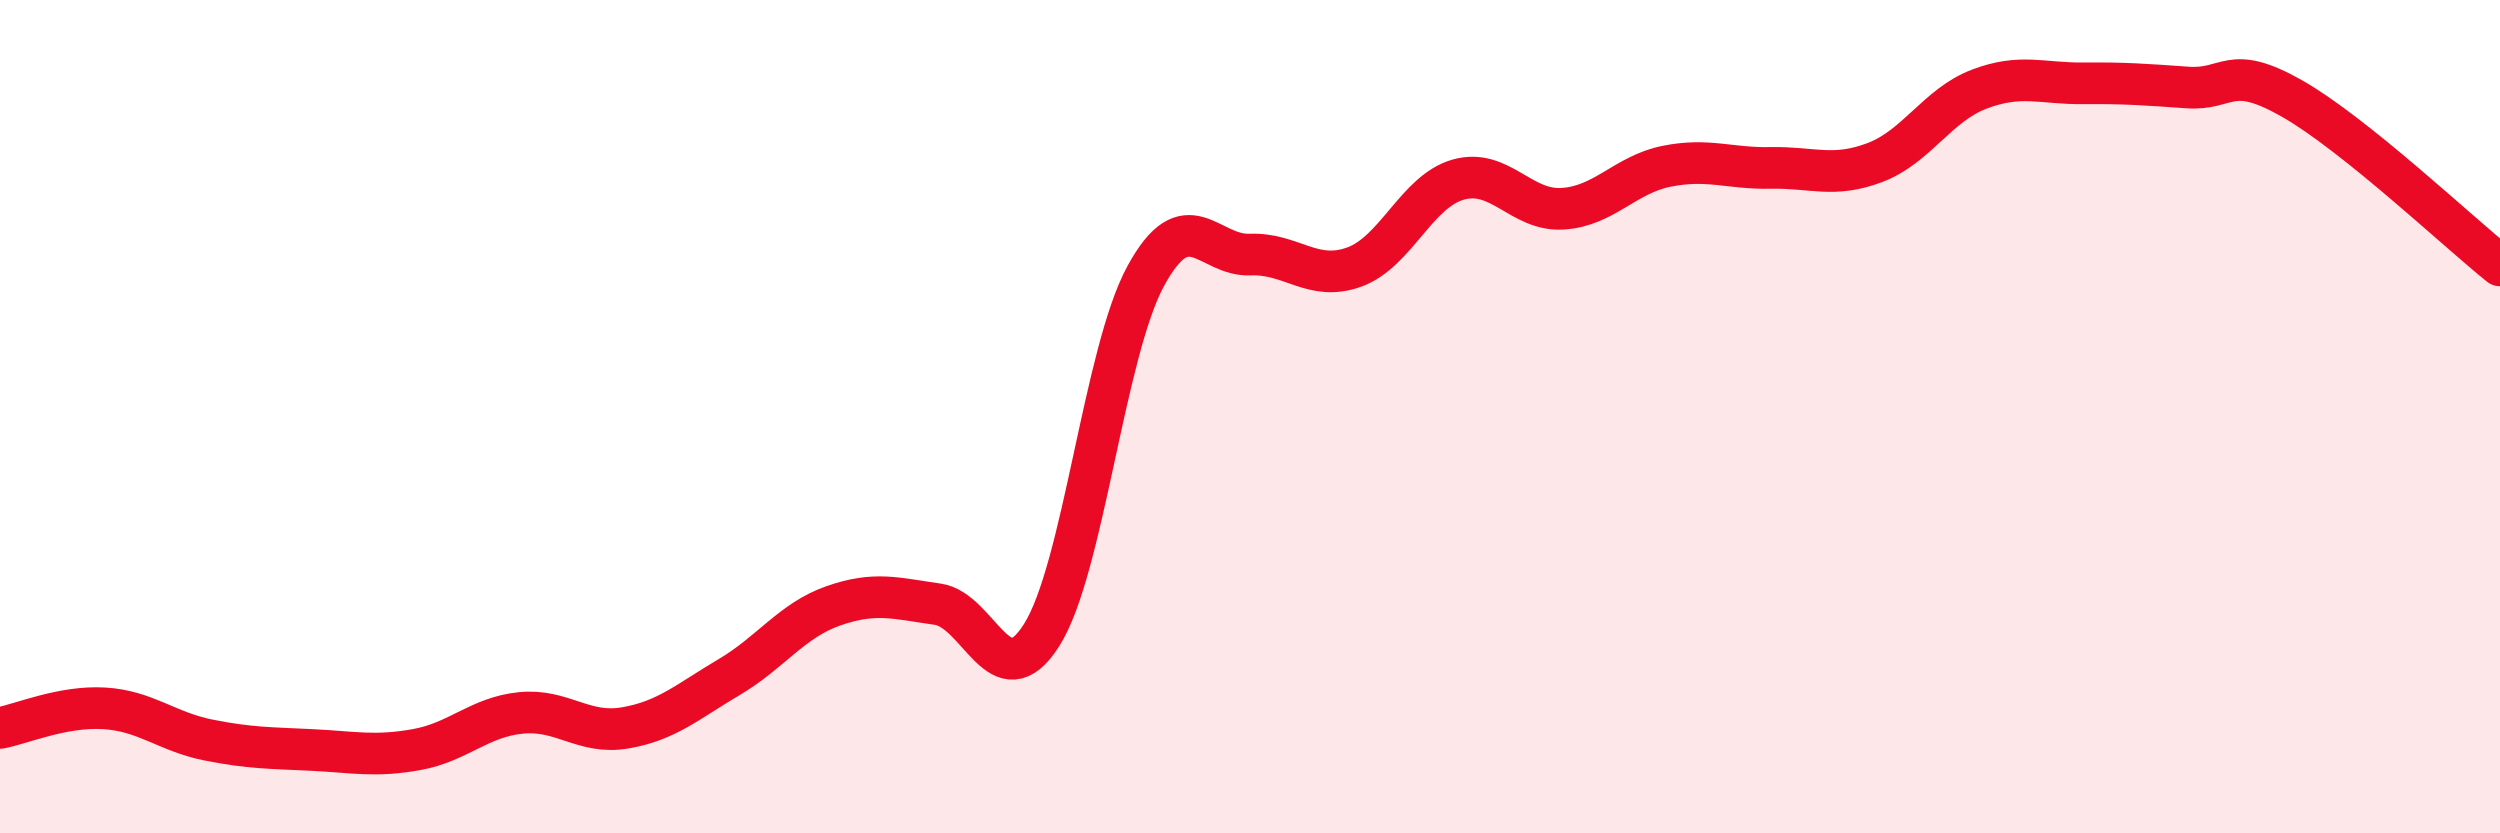
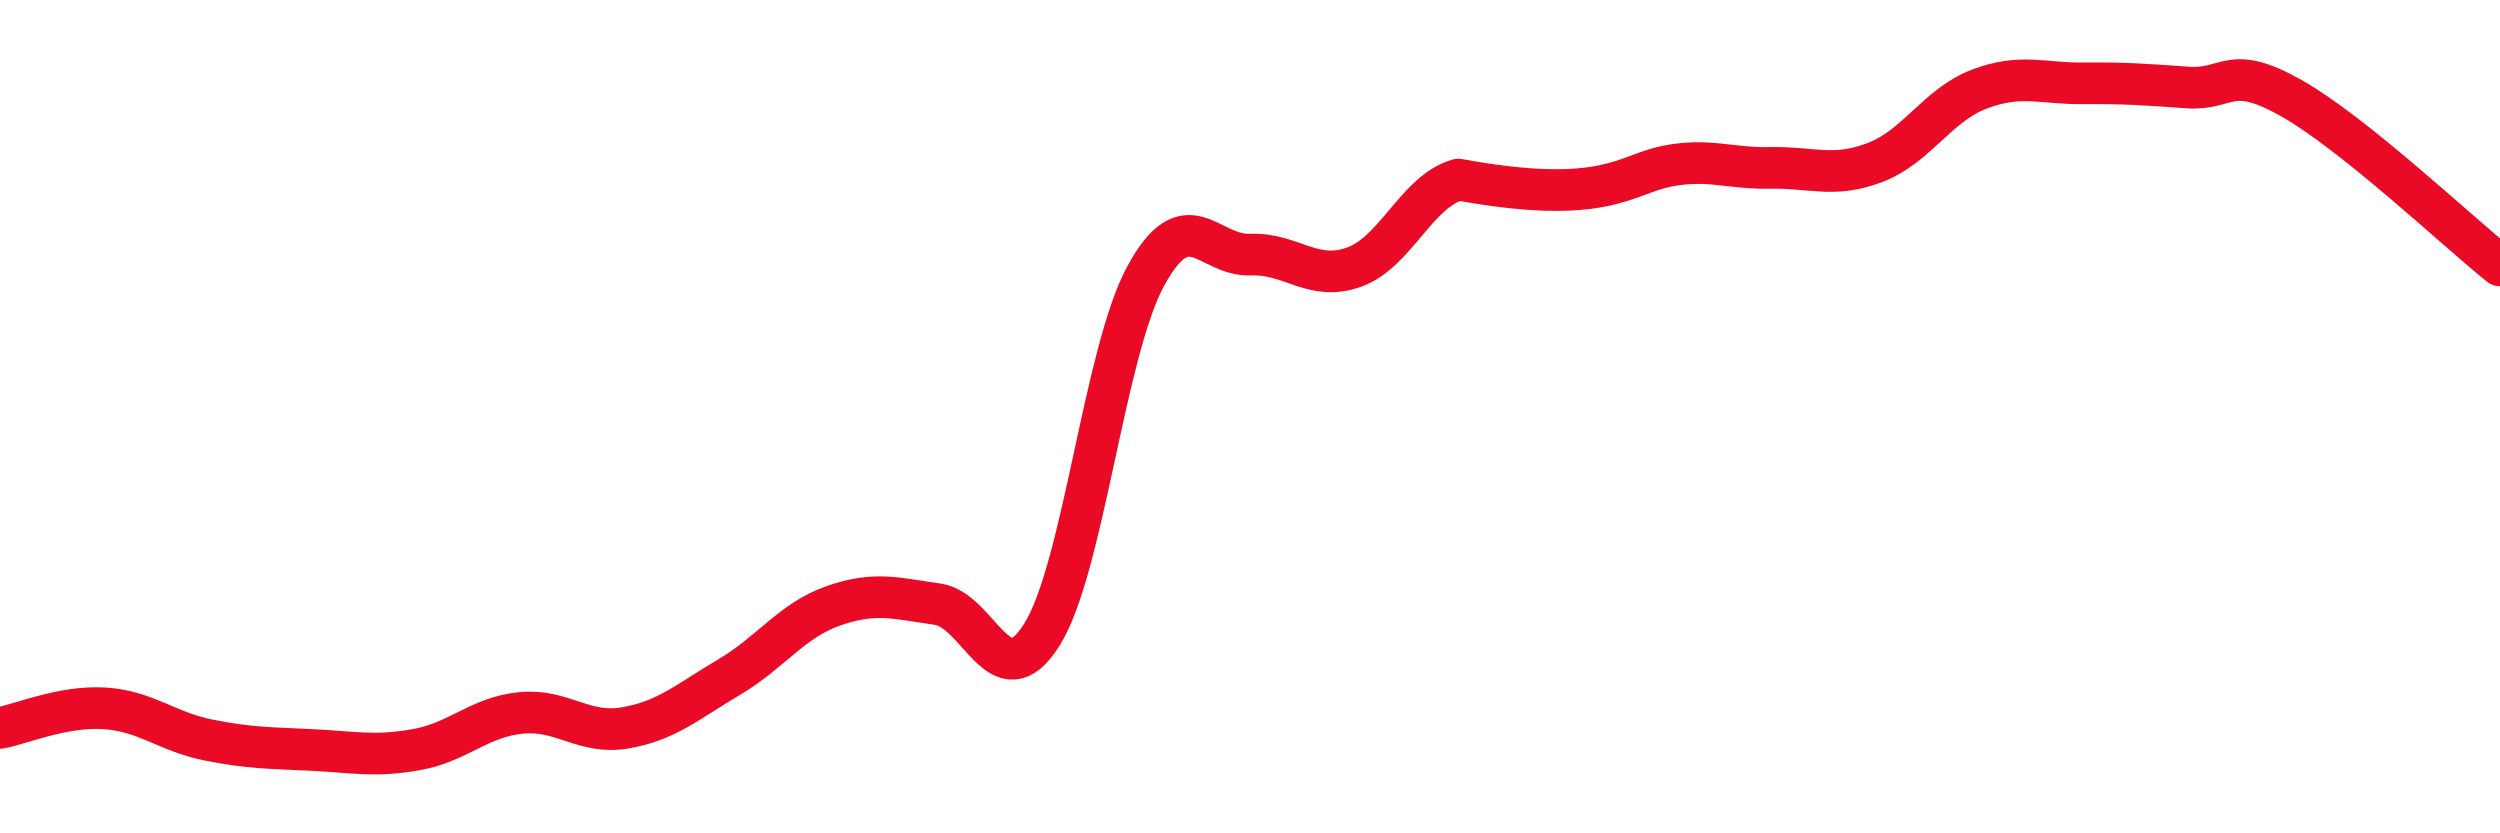
<svg xmlns="http://www.w3.org/2000/svg" width="60" height="20" viewBox="0 0 60 20">
-   <path d="M 0,17.47 C 0.5,17.38 1.5,16.94 2.5,17 C 3.5,17.06 4,17.56 5,17.76 C 6,17.96 6.5,17.95 7.5,18 C 8.5,18.05 9,18.17 10,17.99 C 11,17.81 11.5,17.21 12.5,17.11 C 13.5,17.01 14,17.64 15,17.47 C 16,17.3 16.5,16.84 17.5,16.25 C 18.5,15.66 19,14.89 20,14.54 C 21,14.19 21.5,14.36 22.5,14.5 C 23.5,14.64 24,16.82 25,15.24 C 26,13.66 26.5,8.45 27.5,6.62 C 28.5,4.79 29,6.15 30,6.11 C 31,6.07 31.5,6.77 32.5,6.41 C 33.5,6.05 34,4.59 35,4.31 C 36,4.03 36.5,5.07 37.5,5.01 C 38.5,4.95 39,4.19 40,3.99 C 41,3.79 41.5,4.05 42.5,4.03 C 43.5,4.01 44,4.28 45,3.9 C 46,3.52 46.5,2.52 47.5,2.14 C 48.5,1.76 49,2.01 50,2 C 51,1.99 51.5,2.03 52.5,2.1 C 53.5,2.17 53.5,1.51 55,2.36 C 56.5,3.21 59,5.57 60,6.37L60 20L0 20Z" fill="#EB0A25" opacity="0.1" stroke-linecap="round" stroke-linejoin="round" />
-   <path d="M 0,17.47 C 0.5,17.38 1.5,16.94 2.5,17 C 3.5,17.06 4,17.56 5,17.76 C 6,17.96 6.5,17.95 7.5,18 C 8.5,18.05 9,18.17 10,17.99 C 11,17.81 11.5,17.21 12.5,17.11 C 13.5,17.01 14,17.64 15,17.47 C 16,17.3 16.5,16.84 17.5,16.25 C 18.5,15.66 19,14.89 20,14.54 C 21,14.19 21.5,14.36 22.5,14.5 C 23.5,14.64 24,16.82 25,15.24 C 26,13.66 26.5,8.45 27.5,6.62 C 28.5,4.79 29,6.15 30,6.11 C 31,6.07 31.5,6.77 32.5,6.41 C 33.5,6.05 34,4.59 35,4.31 C 36,4.03 36.5,5.07 37.5,5.01 C 38.5,4.95 39,4.19 40,3.99 C 41,3.79 41.5,4.05 42.5,4.03 C 43.5,4.01 44,4.28 45,3.9 C 46,3.52 46.5,2.52 47.5,2.14 C 48.5,1.76 49,2.01 50,2 C 51,1.99 51.5,2.03 52.5,2.1 C 53.5,2.17 53.5,1.51 55,2.36 C 56.5,3.21 59,5.57 60,6.37" stroke="#EB0A25" stroke-width="1" fill="none" stroke-linecap="round" stroke-linejoin="round" />
+   <path d="M 0,17.47 C 0.5,17.38 1.5,16.94 2.5,17 C 3.5,17.06 4,17.56 5,17.76 C 6,17.96 6.5,17.95 7.5,18 C 8.5,18.05 9,18.17 10,17.99 C 11,17.81 11.5,17.21 12.5,17.11 C 13.5,17.01 14,17.64 15,17.47 C 16,17.3 16.5,16.84 17.5,16.25 C 18.5,15.66 19,14.89 20,14.54 C 21,14.19 21.5,14.36 22.5,14.5 C 23.5,14.64 24,16.82 25,15.24 C 26,13.66 26.5,8.45 27.5,6.62 C 28.5,4.79 29,6.15 30,6.11 C 31,6.07 31.5,6.77 32.5,6.41 C 33.5,6.05 34,4.59 35,4.31 C 38.5,4.95 39,4.19 40,3.99 C 41,3.79 41.5,4.05 42.5,4.03 C 43.5,4.01 44,4.28 45,3.9 C 46,3.52 46.5,2.52 47.5,2.14 C 48.5,1.76 49,2.01 50,2 C 51,1.99 51.5,2.03 52.5,2.1 C 53.5,2.17 53.5,1.51 55,2.36 C 56.5,3.21 59,5.57 60,6.37" stroke="#EB0A25" stroke-width="1" fill="none" stroke-linecap="round" stroke-linejoin="round" />
</svg>